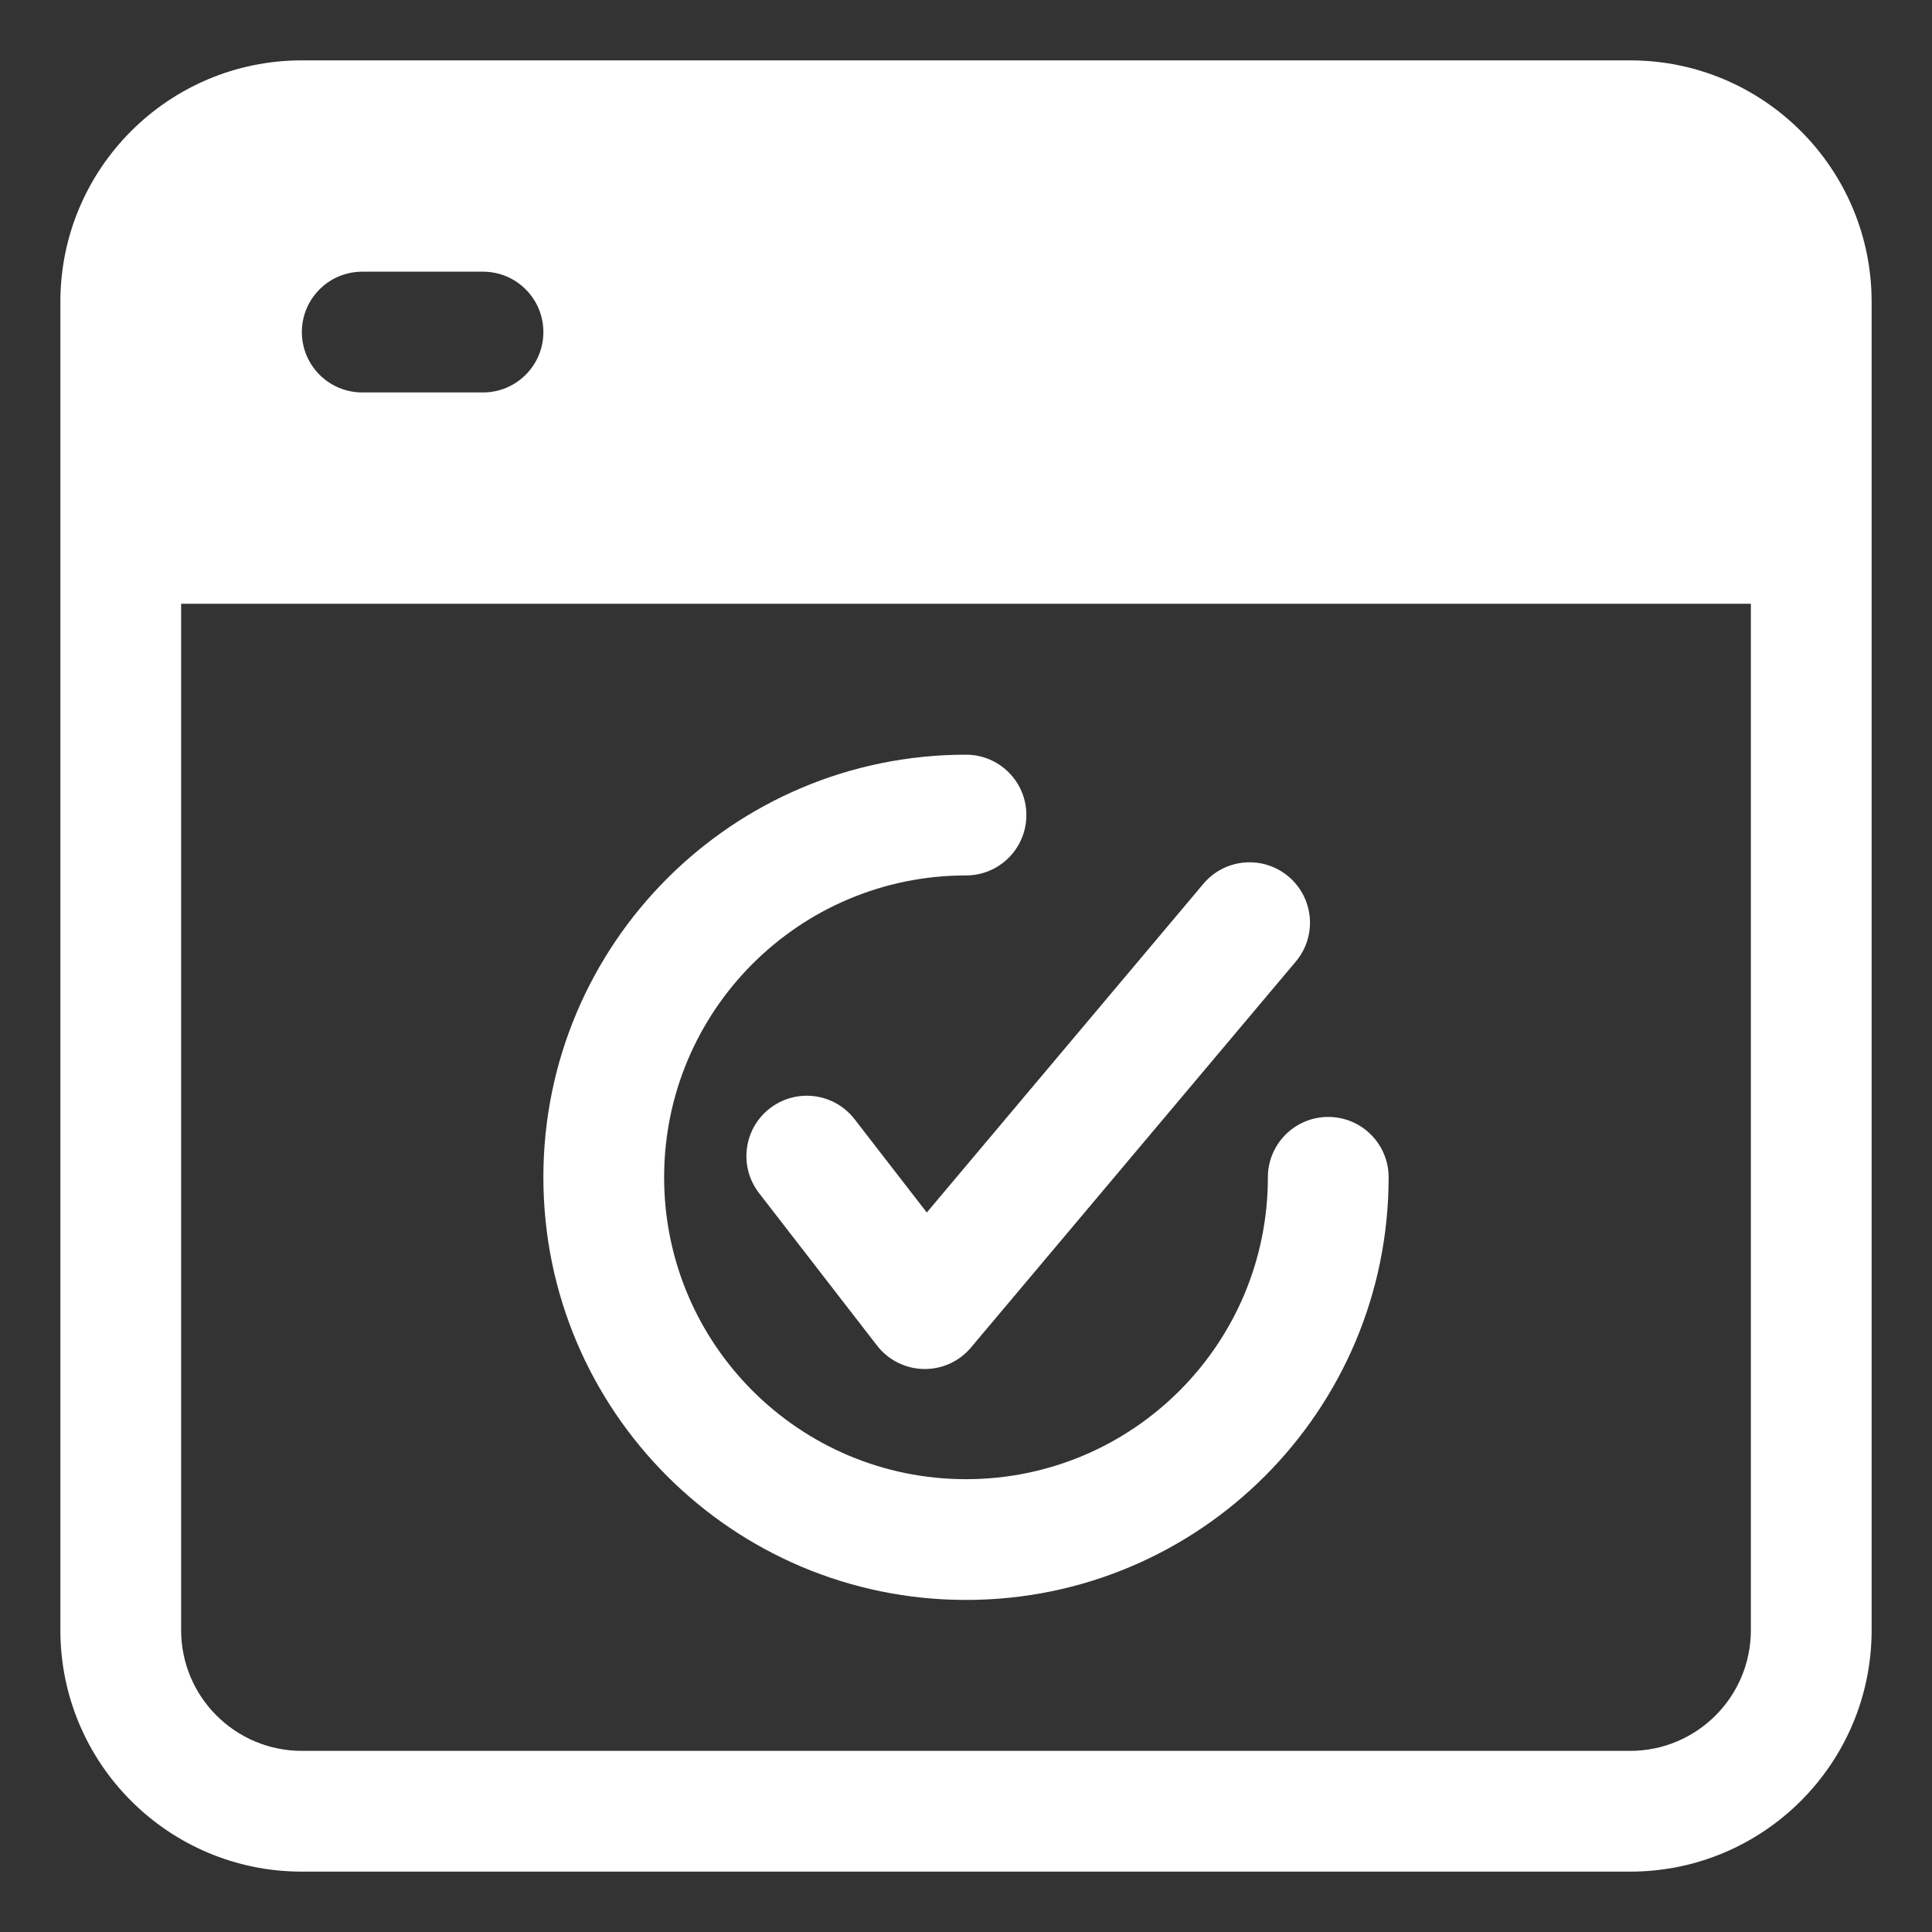
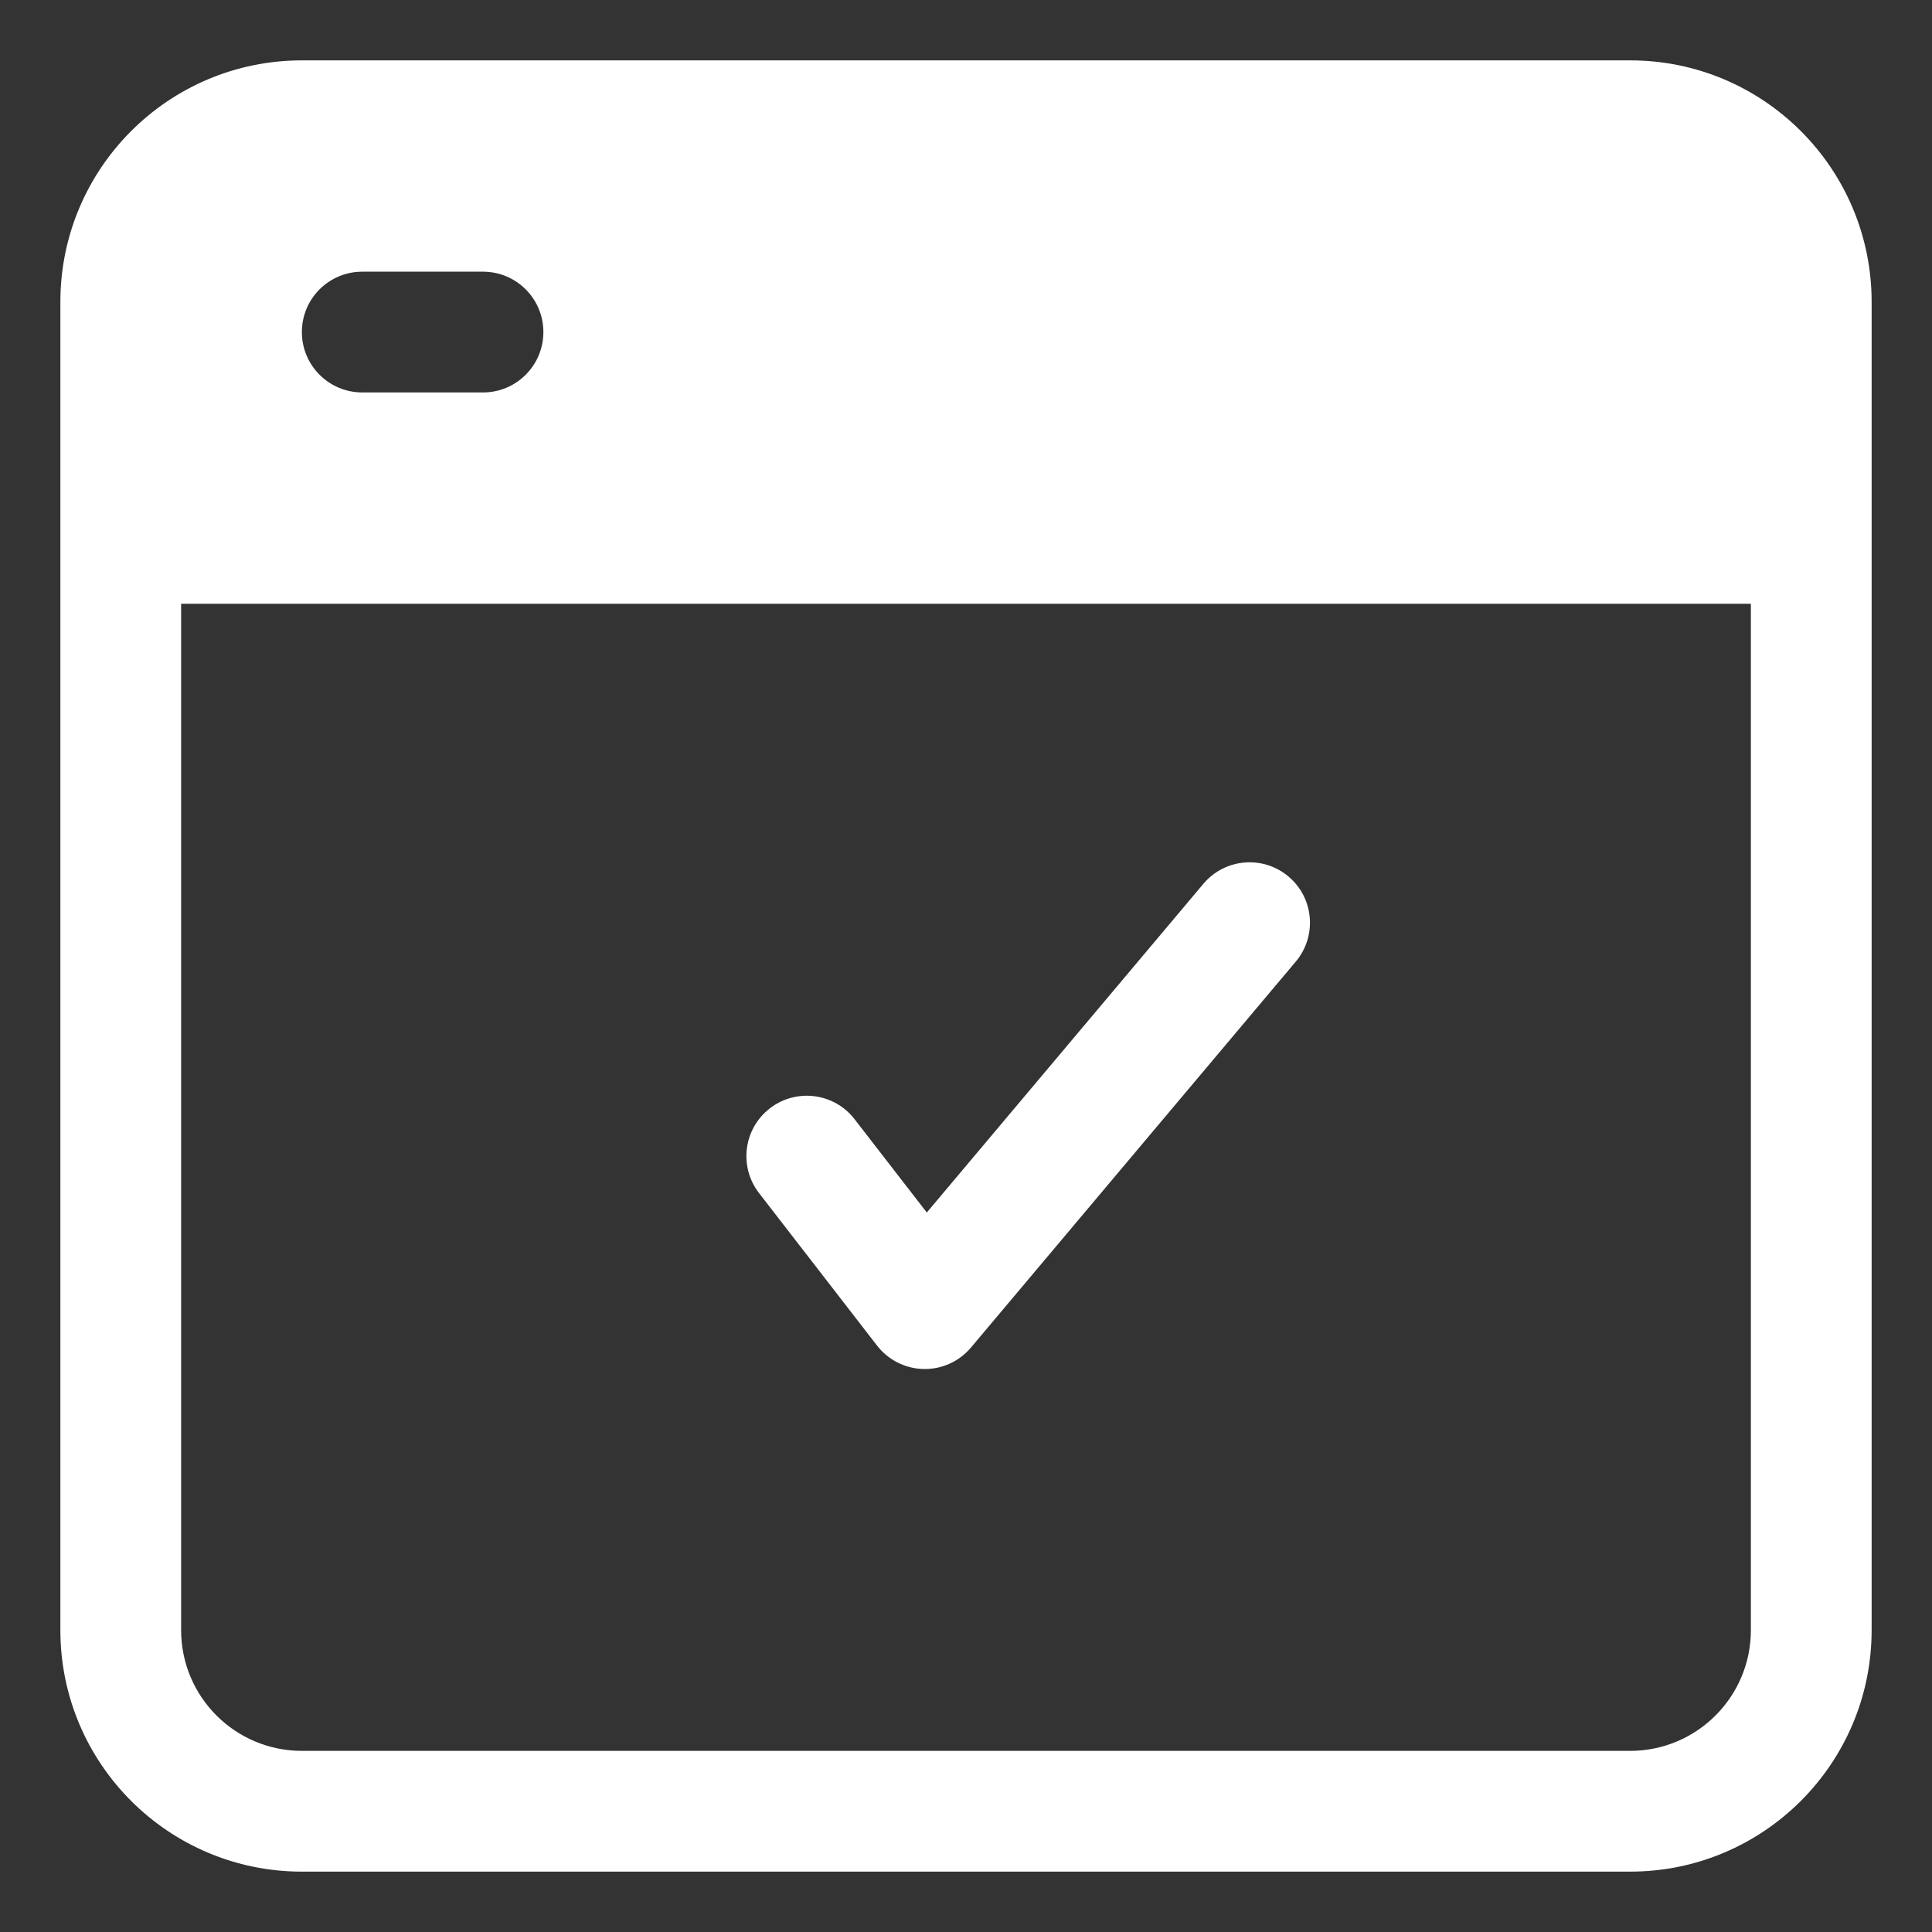
<svg xmlns="http://www.w3.org/2000/svg" fill="none" height="300" viewBox="0 0 64 64" width="300">
  <rect x="0" y="0" width="64" height="64" fill="#333333" stroke="none" />
  <g width="100%" height="100%" transform="matrix(1,0,0,1,0,0)">
    <g fill="#000">
-       <path d="m44 37c1.105 0 2 .895 2 2 0 7.732-6.268 14-14 14s-14-6.268-14-14 6.268-14 14-14c1.105 0 2 .895 2 2s-.895 2-2 2c-5.523 0-10 4.477-10 10 0 5.523 4.477 10 10 10 5.523 0 10-4.477 10-10 0-1.105.895-2 2-2z" fill="#ffffff" fill-opacity="1" data-original-color="#000000ff" stroke="none" stroke-opacity="1" />
-       <path d="m42.925 31.853c.711-.845.603-2.107-.243-2.818-.845-.711-2.107-.603-2.818.242l-9.163 10.889-2.393-3.092c-.676-.874-1.932-1.034-2.806-.358-.874.676-1.034 1.932-.358 2.806l3.909 5.052c.37.478.936.763 1.541.776s1.182-.249 1.571-.712z" fill="#ffffff" fill-opacity="1" data-original-color="#000000ff" stroke="none" stroke-opacity="1" />
+       <path d="m42.925 31.853c.711-.845.603-2.107-.243-2.818-.845-.711-2.107-.603-2.818.242l-9.163 10.889-2.393-3.092c-.676-.874-1.932-1.034-2.806-.358-.874.676-1.034 1.932-.358 2.806l3.909 5.052c.37.478.936.763 1.541.776s1.182-.249 1.571-.712" fill="#ffffff" fill-opacity="1" data-original-color="#000000ff" stroke="none" stroke-opacity="1" />
      <path clip-rule="evenodd" d="m10 2c-4.418 0-8 3.582-8 8v44c0 4.418 3.582 8 8 8h44c4.418 0 8-3.582 8-8v-44c0-4.418-3.582-8-8-8zm-4 18h52v34c0 2.209-1.791 4-4 4h-44c-2.209 0-4-1.791-4-4zm12-9c0 1.105-.895 2-2 2h-4c-1.105 0-2-.895-2-2 0-1.105.895-2 2-2h4c1.105 0 2 .895 2 2z" fill-rule="evenodd" fill="#ffffff" fill-opacity="1" data-original-color="#000000ff" stroke="none" stroke-opacity="1" />
    </g>
  </g>
</svg>